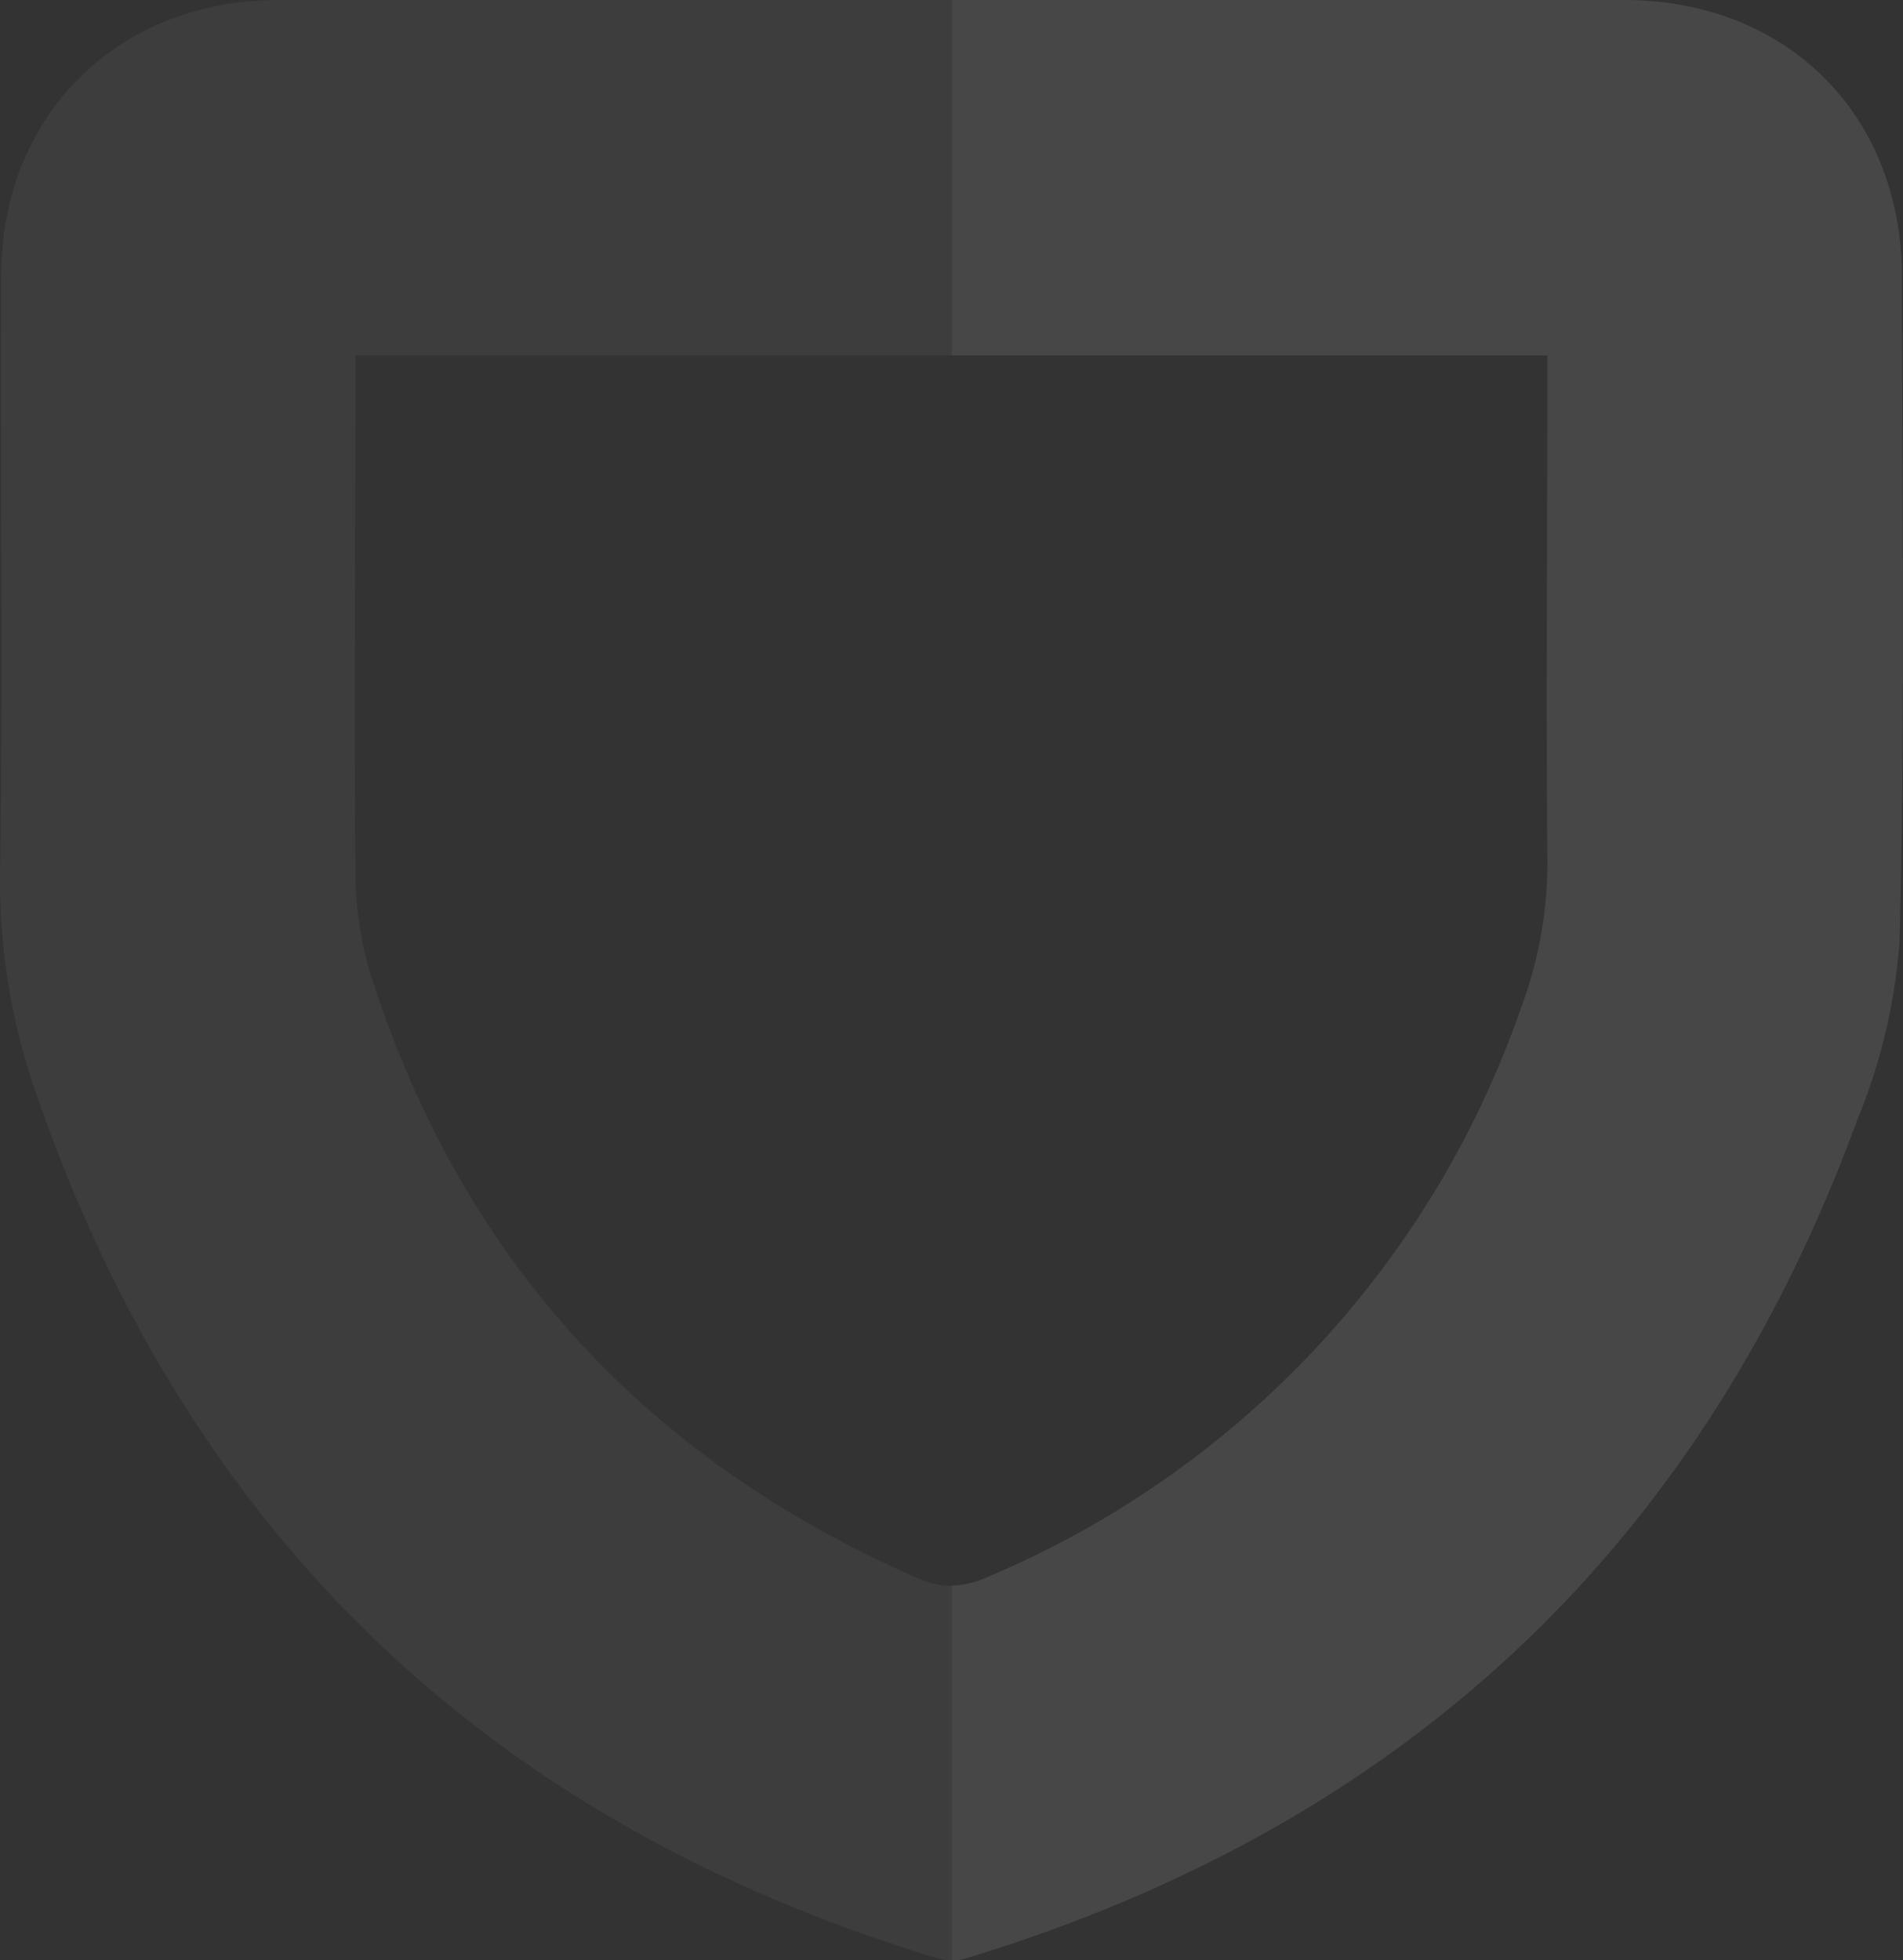
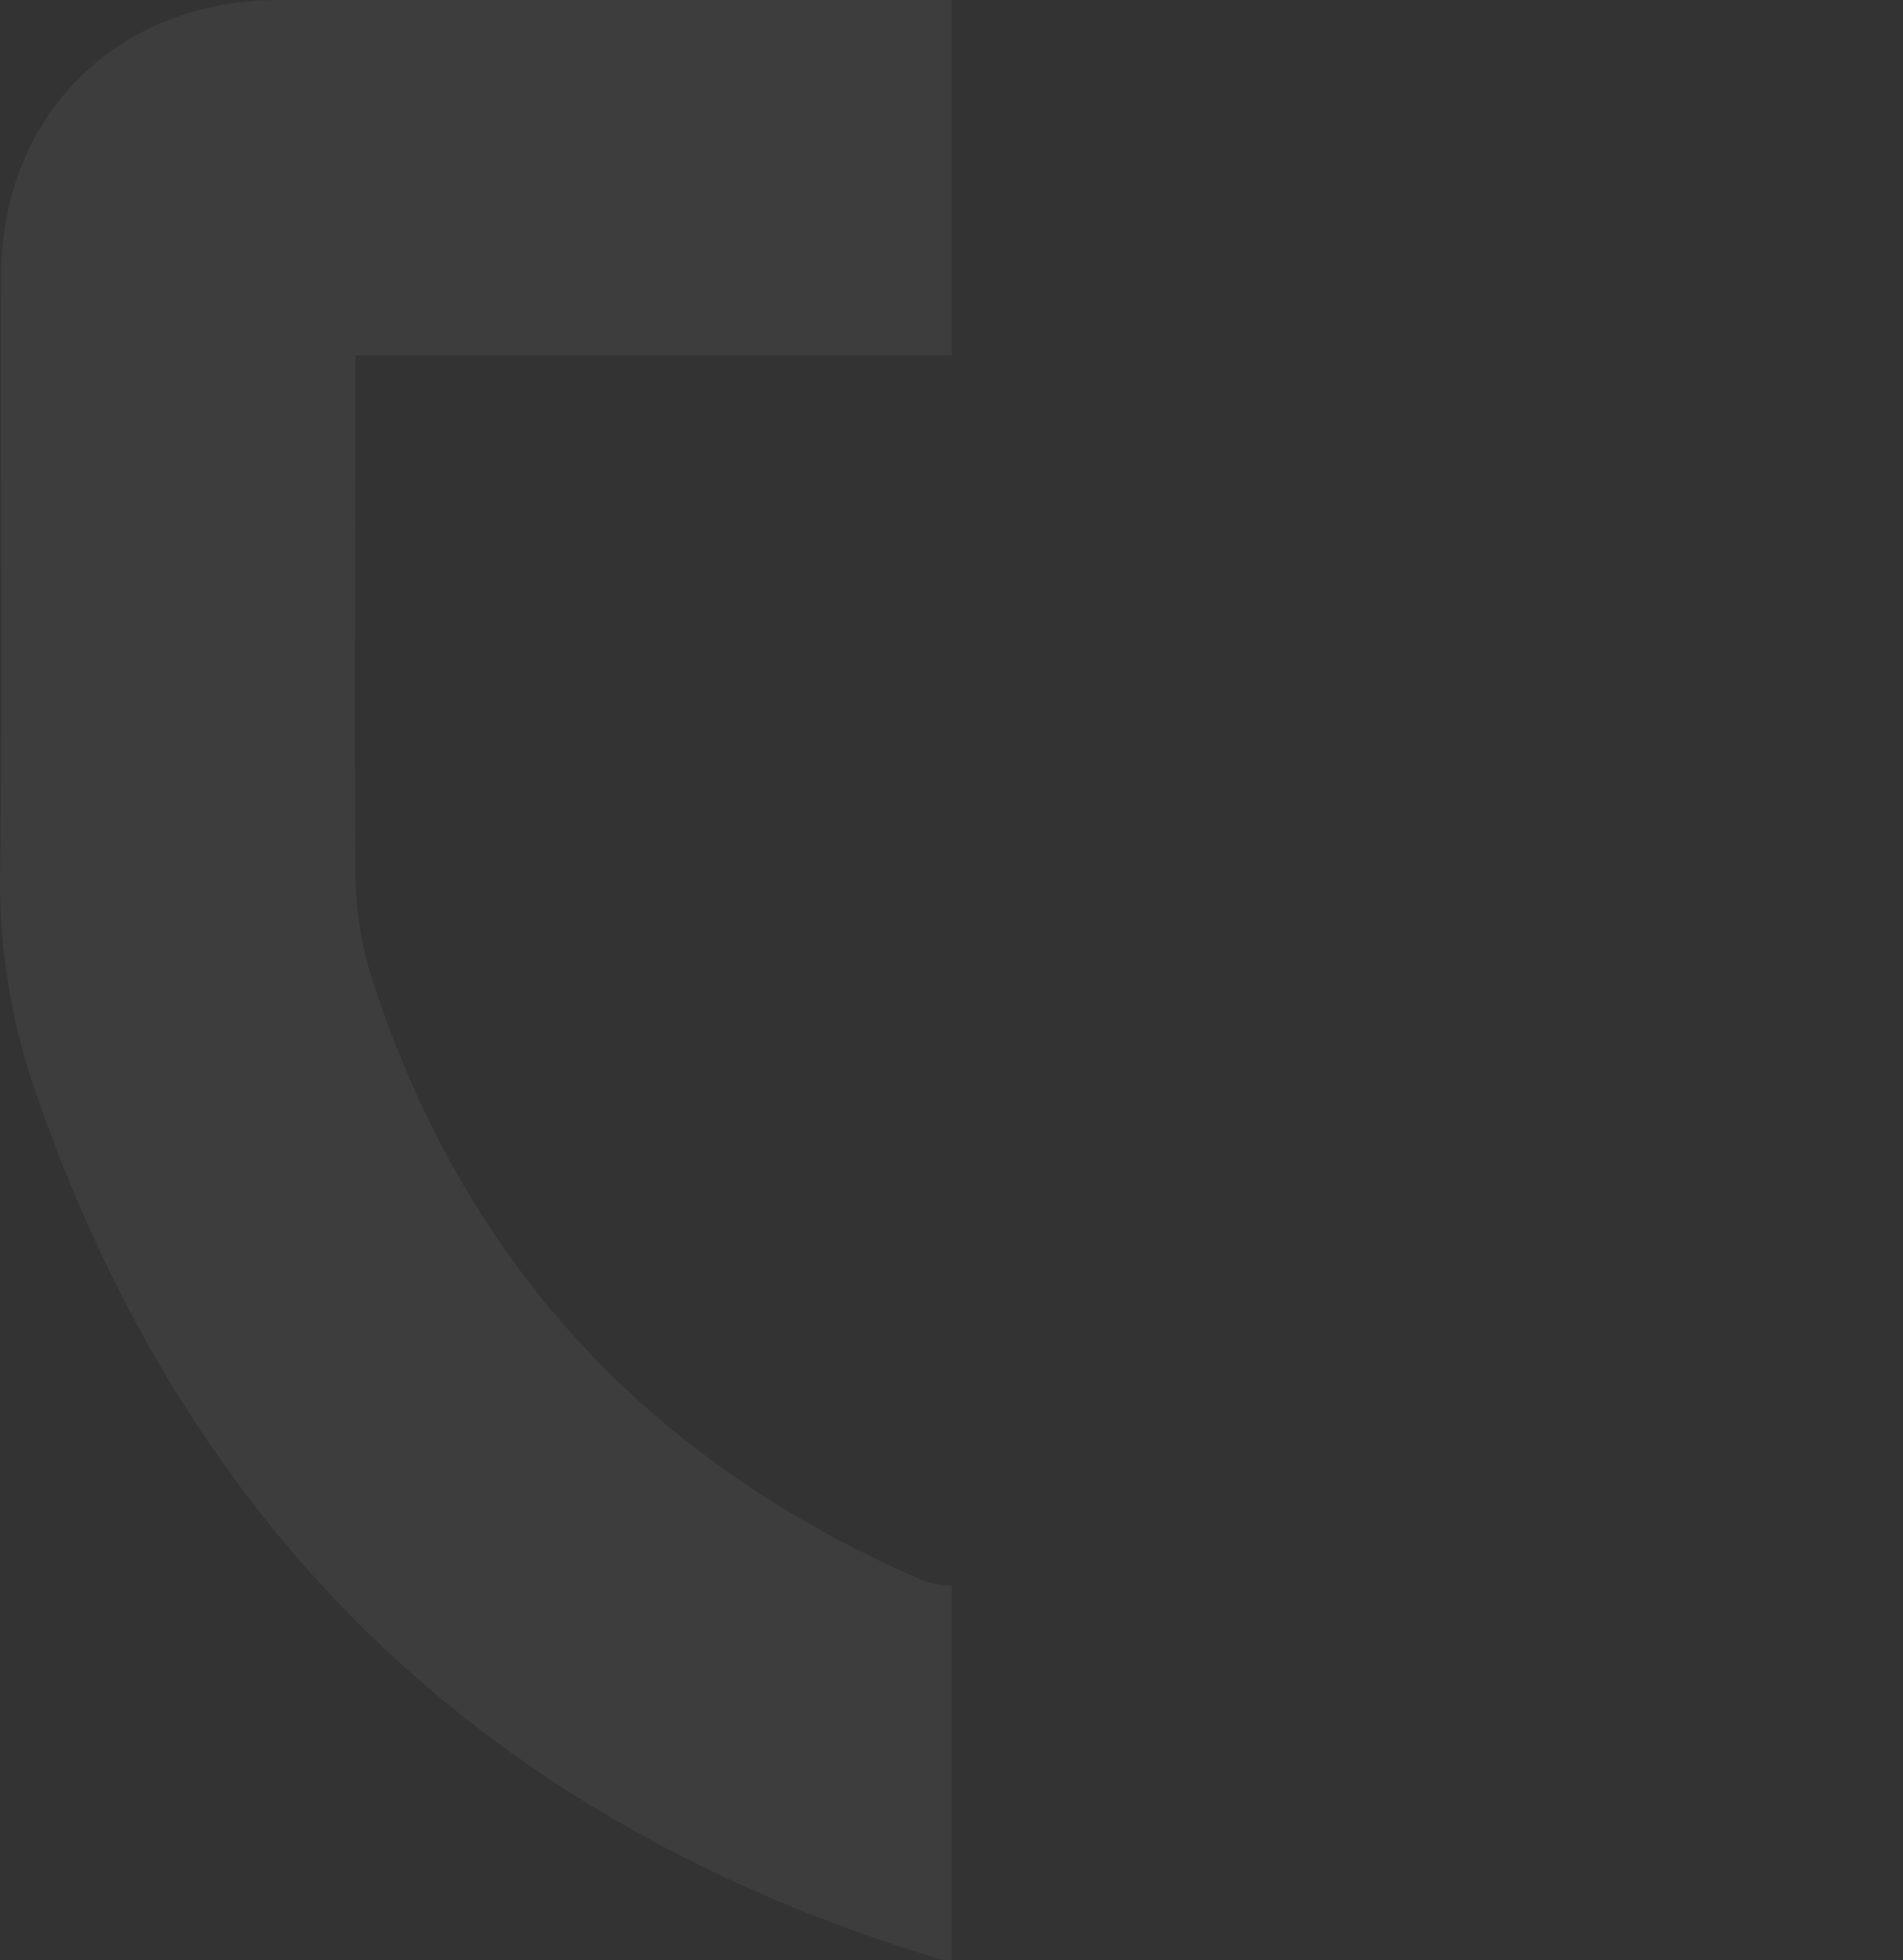
<svg xmlns="http://www.w3.org/2000/svg" viewBox="0 0 89.47 92.17">
  <rect x="0" y="0" width="89.47" height="92.17" fill="#333333" stroke="none" />
  <defs>
    <style>.cls-1,.cls-2{fill:#fff}.cls-1{opacity:.1}.cls-2{opacity:.05}</style>
  </defs>
  <title>Asset 3</title>
  <g id="Layer_2" data-name="Layer 2">
    <g id="Layer_1-2" data-name="Layer 1">
-       <path class="cls-1" d="M89.42 13C89.41 5.38 84 0 76.35 0h-31.6v16.71h28v1.37c0 7.38-.07 14.77 0 22.15a19.53 19.53 0 0 1-1.23 7.13 45 45 0 0 1-25.1 26.79 4.2 4.2 0 0 1-1.67.4v17.62a1.82 1.82 0 0 0 .62-.08c20.49-6.21 34.57-19.27 41.94-39.41a27.25 27.25 0 0 0 2-8.44c.26-10.4.12-20.82.11-31.24Z" />
      <path class="cls-2" d="M43.17 74.21C30.28 68.58 21.63 59.12 17.39 45.7a17 17 0 0 1-.68-4.88c-.07-7.6 0-15.21 0-22.81v-1.3h28.04V0H13.11C5.5 0 .06 5.43.05 13 0 22.4.14 31.78 0 41.15a30.29 30.29 0 0 0 1.78 10.5C9 72.35 23.17 85.74 44.09 92.08a2 2 0 0 0 .66.09V74.55a3.61 3.61 0 0 1-1.58-.34Z" />
    </g>
  </g>
</svg>